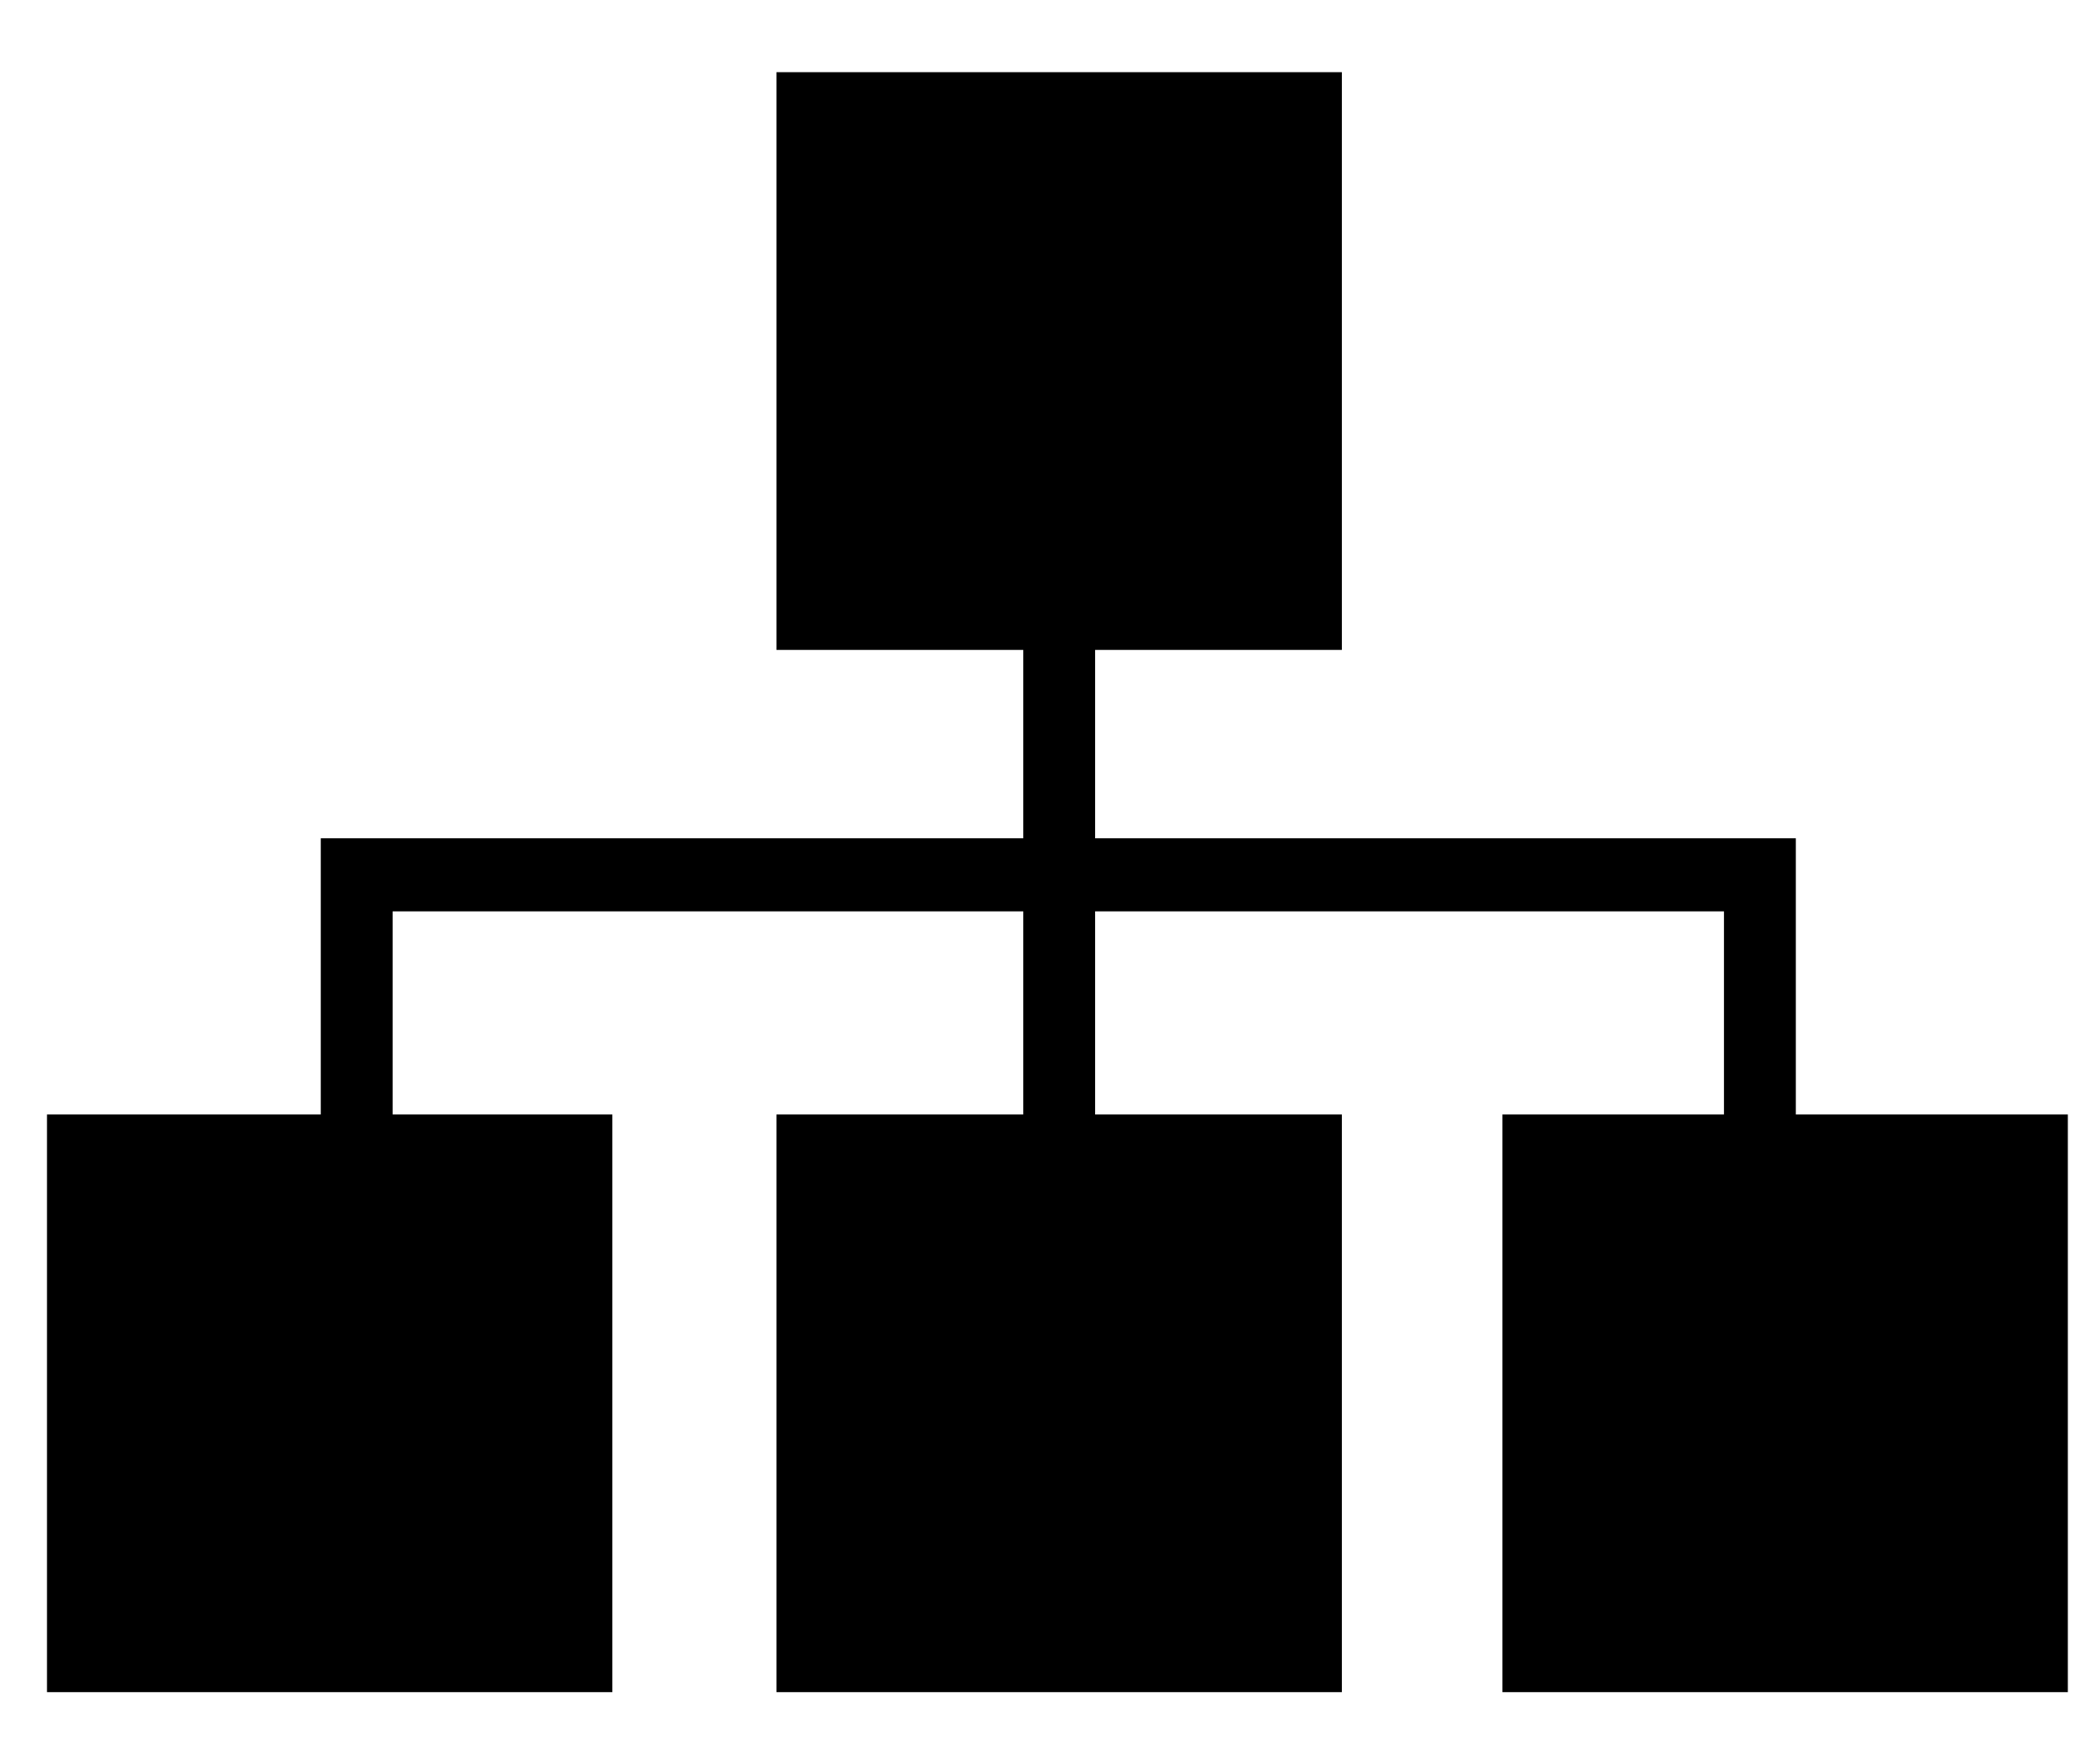
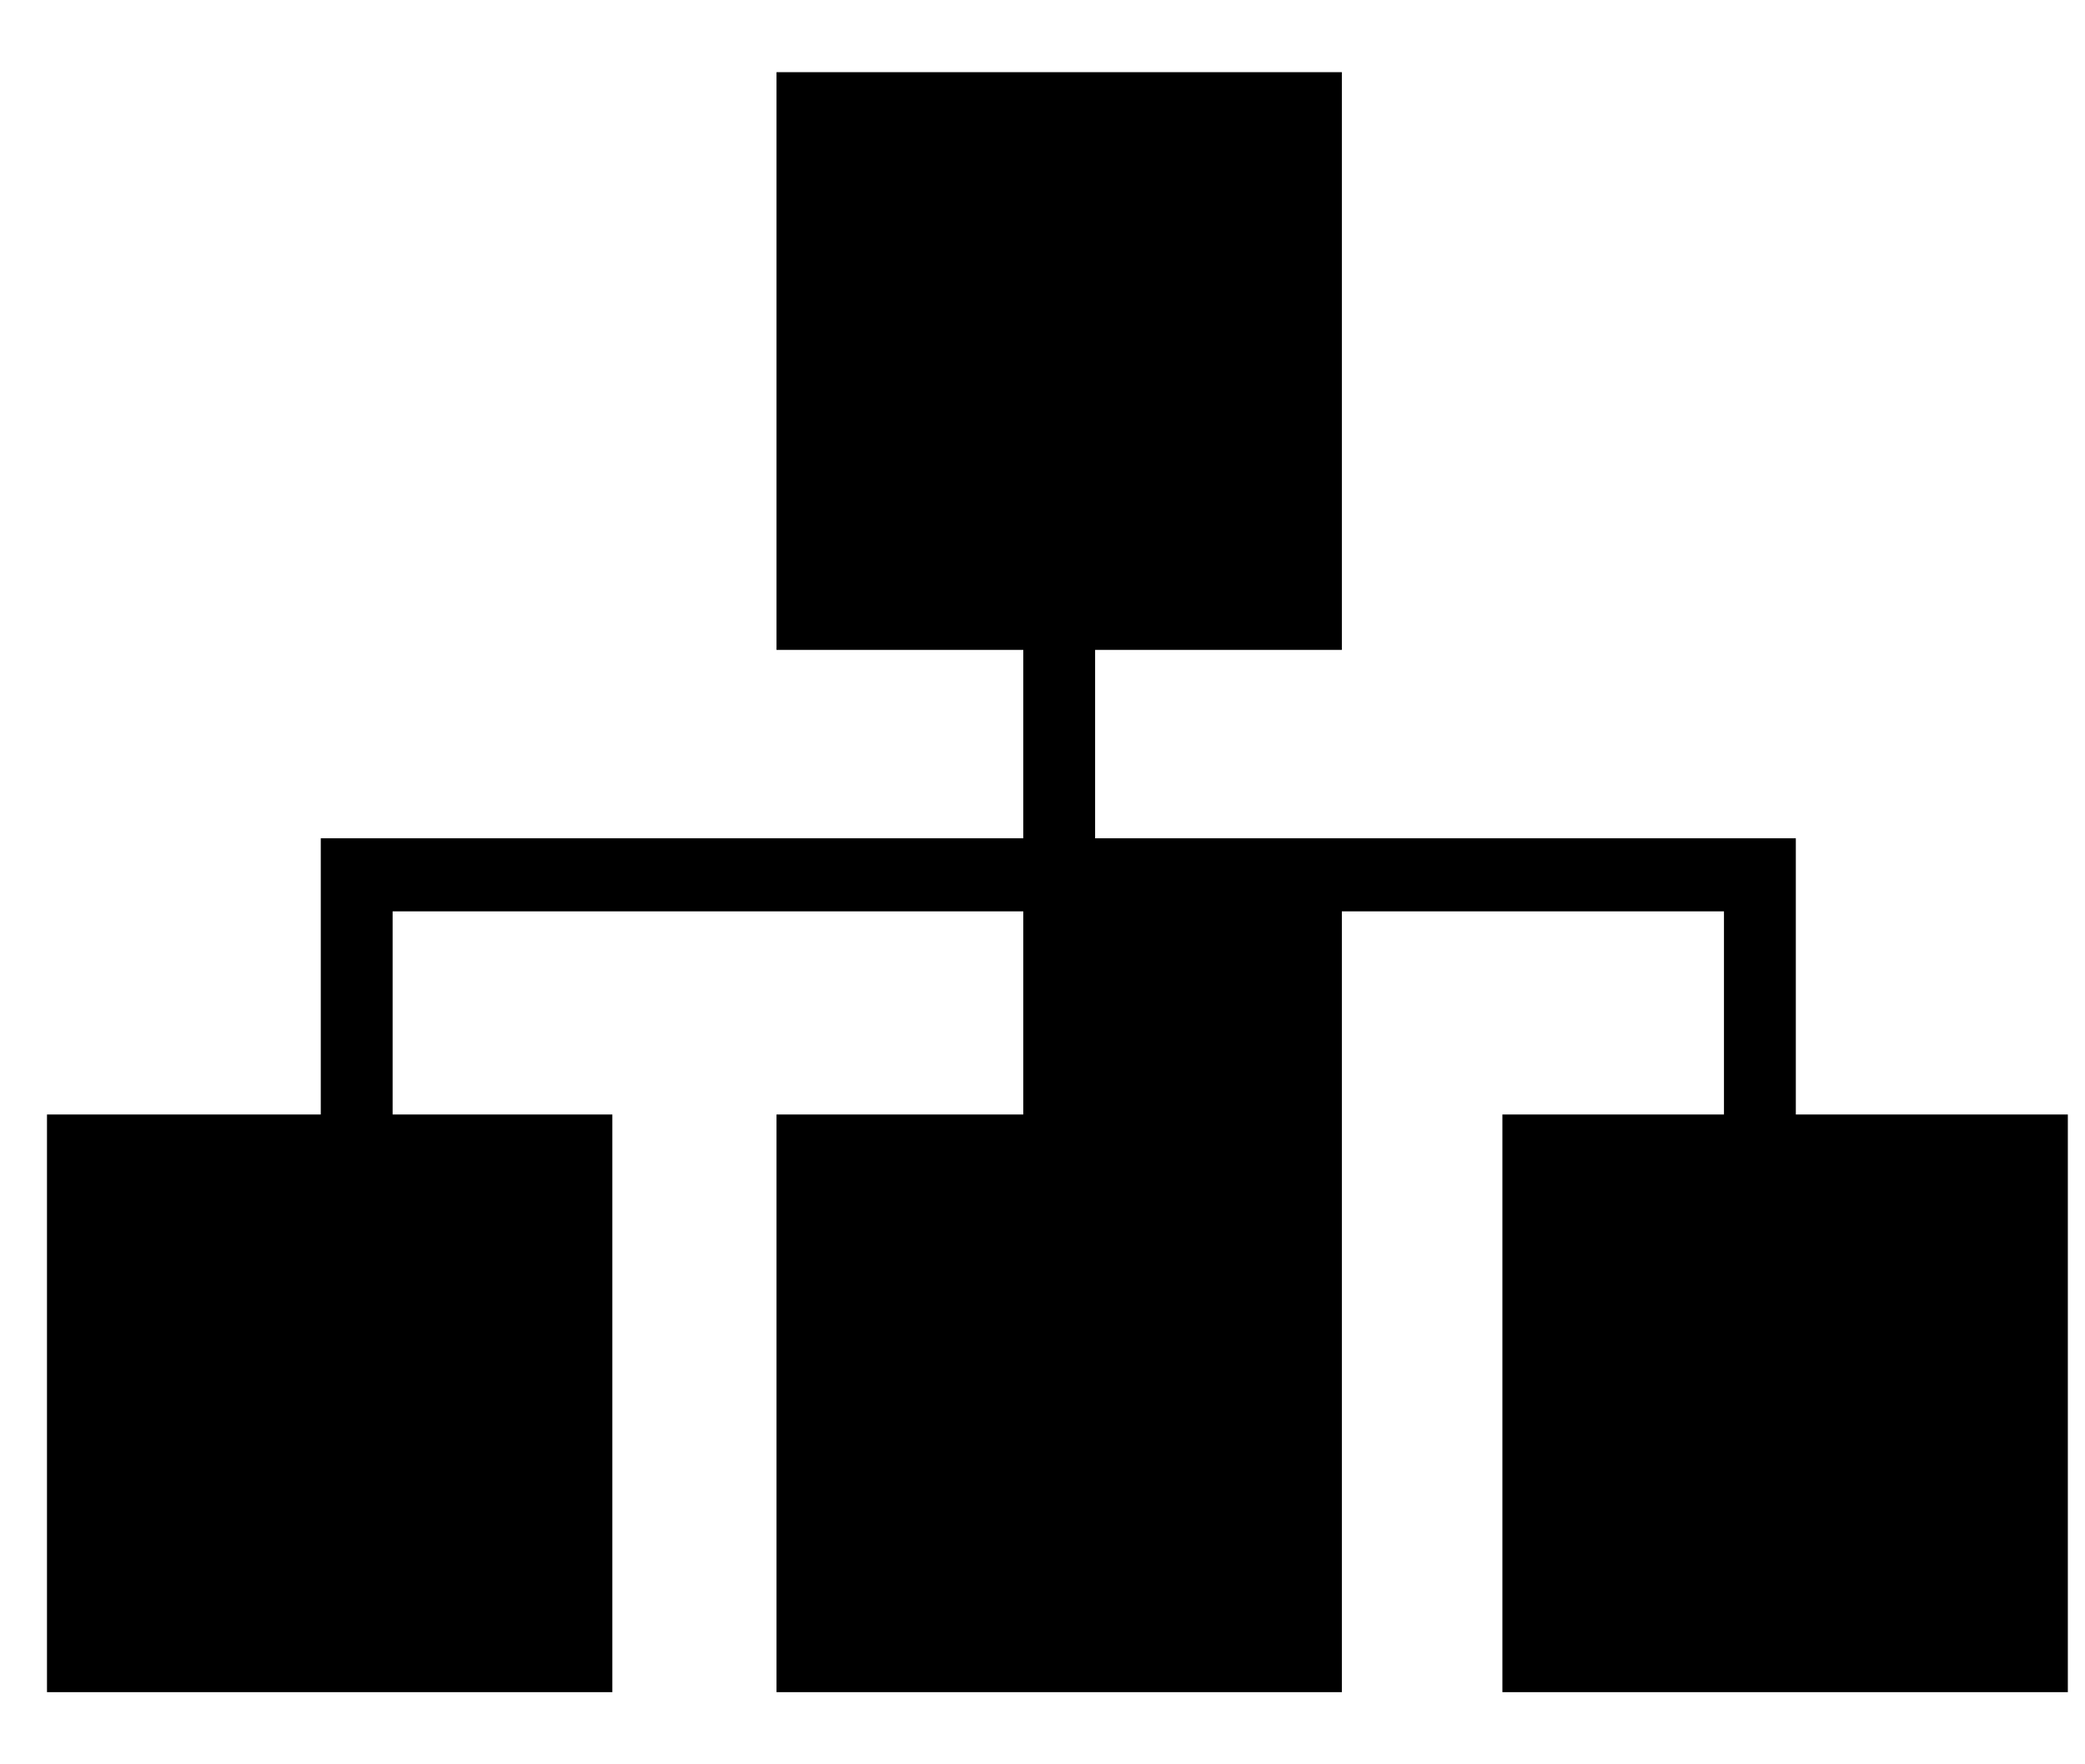
<svg xmlns="http://www.w3.org/2000/svg" width="26" height="22" viewBox="0 0 26 22" fill="none">
-   <path d="M22.294 13.997V10.553H21.598H13.556V8.004H16.633V1H9.783V8.004H12.86V10.553H4.796H4.1V11.264V13.997H0.686V21H7.536V13.997H4.796V11.264H12.86V13.997H9.783V21H16.633V13.997H13.556V11.264H21.598V13.997H18.835V21H25.686V13.997H22.294Z" fill="black" stroke="black" stroke-width="0.2" />
+   <path d="M22.294 13.997V10.553H21.598H13.556V8.004H16.633V1H9.783V8.004H12.86V10.553H4.796H4.1V11.264V13.997H0.686V21H7.536V13.997H4.796V11.264H12.86V13.997H9.783V21H16.633V13.997V11.264H21.598V13.997H18.835V21H25.686V13.997H22.294Z" fill="black" stroke="black" stroke-width="0.2" />
</svg>